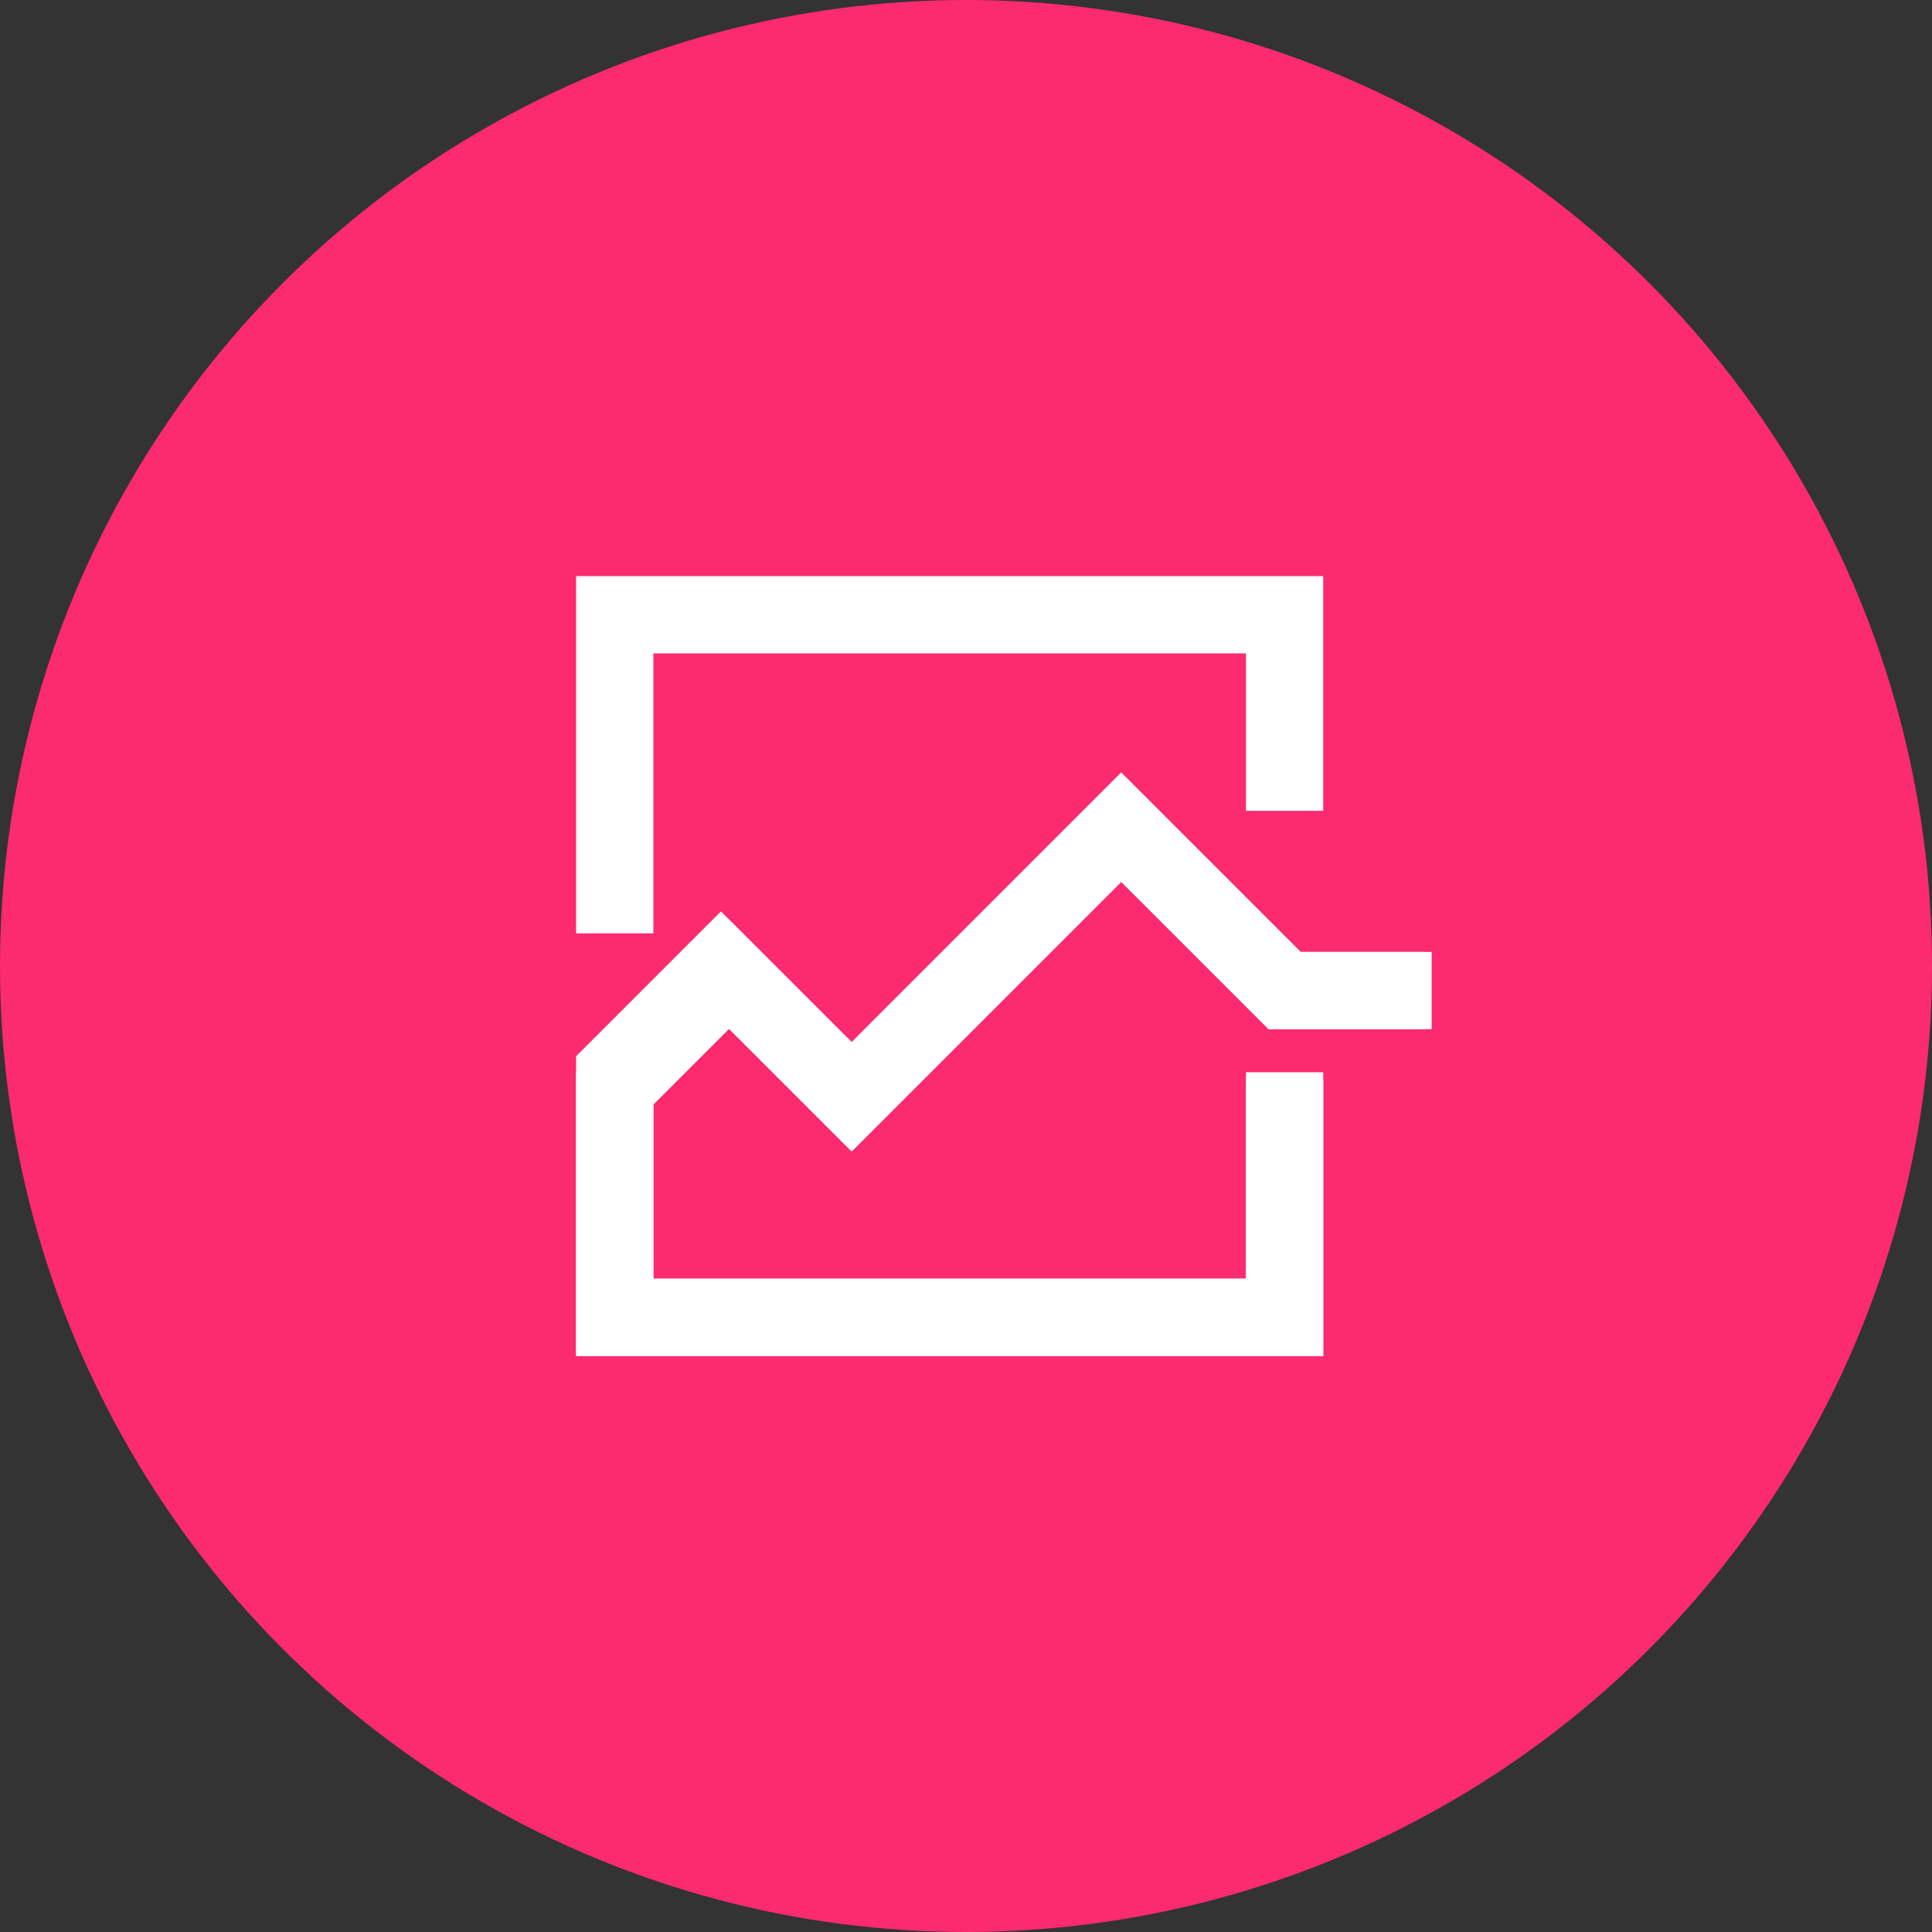
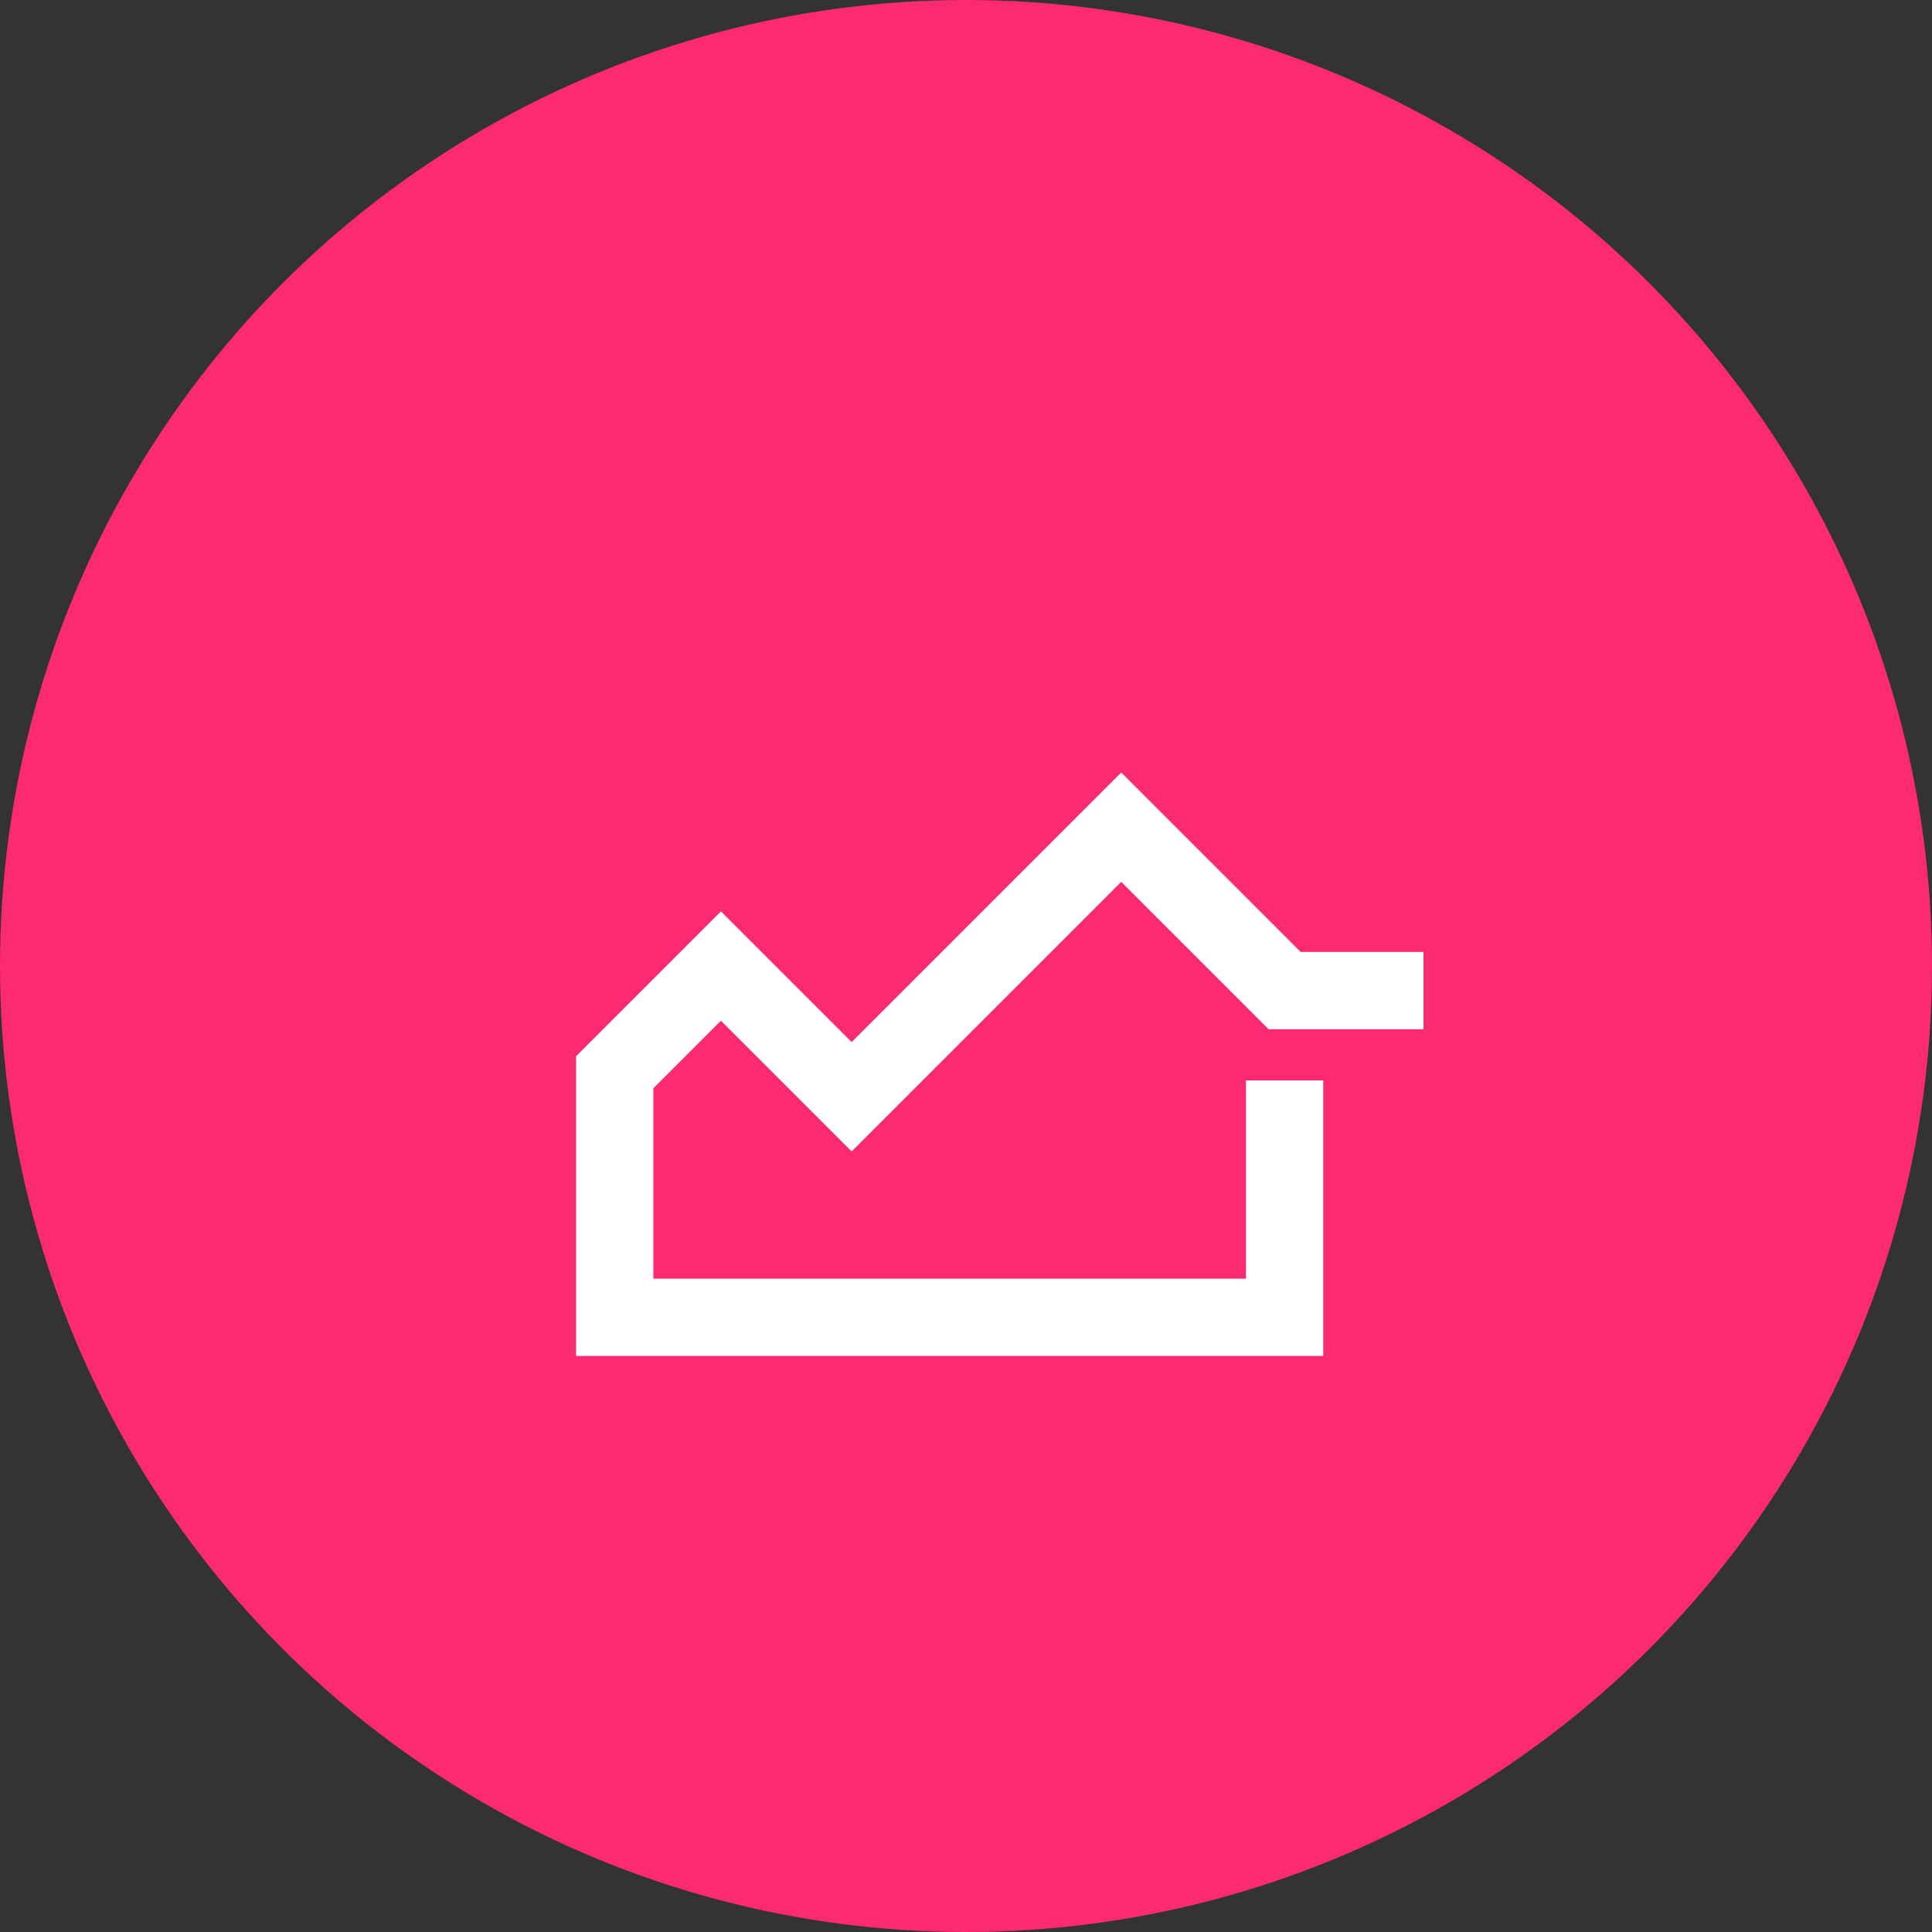
<svg xmlns="http://www.w3.org/2000/svg" fill="none" height="75" viewBox="0 0 75 75" width="75">
  <rect x="0" y="0" width="75" height="75" fill="#333333" stroke="none" />
  <circle cx="37.5" cy="37.5" fill="#fc2a6f" r="37.5" />
  <g stroke="#fff" stroke-width="3">
-     <path d="m23.864 41.625v9.514h26.004v-9.514" />
-     <path d="m23.864 42.259 4.44-4.44 4.757 4.757 10.465-10.465 6.343 6.343h5.708" />
-     <path d="m49.868 31.476v-7.611h-26.004v12.368" />
    <path d="m49.868 41.942v9.197h-26.004v-9.514l4.123-4.123 5.074 5.074 10.465-10.465 6.343 6.343h5.391" />
  </g>
</svg>